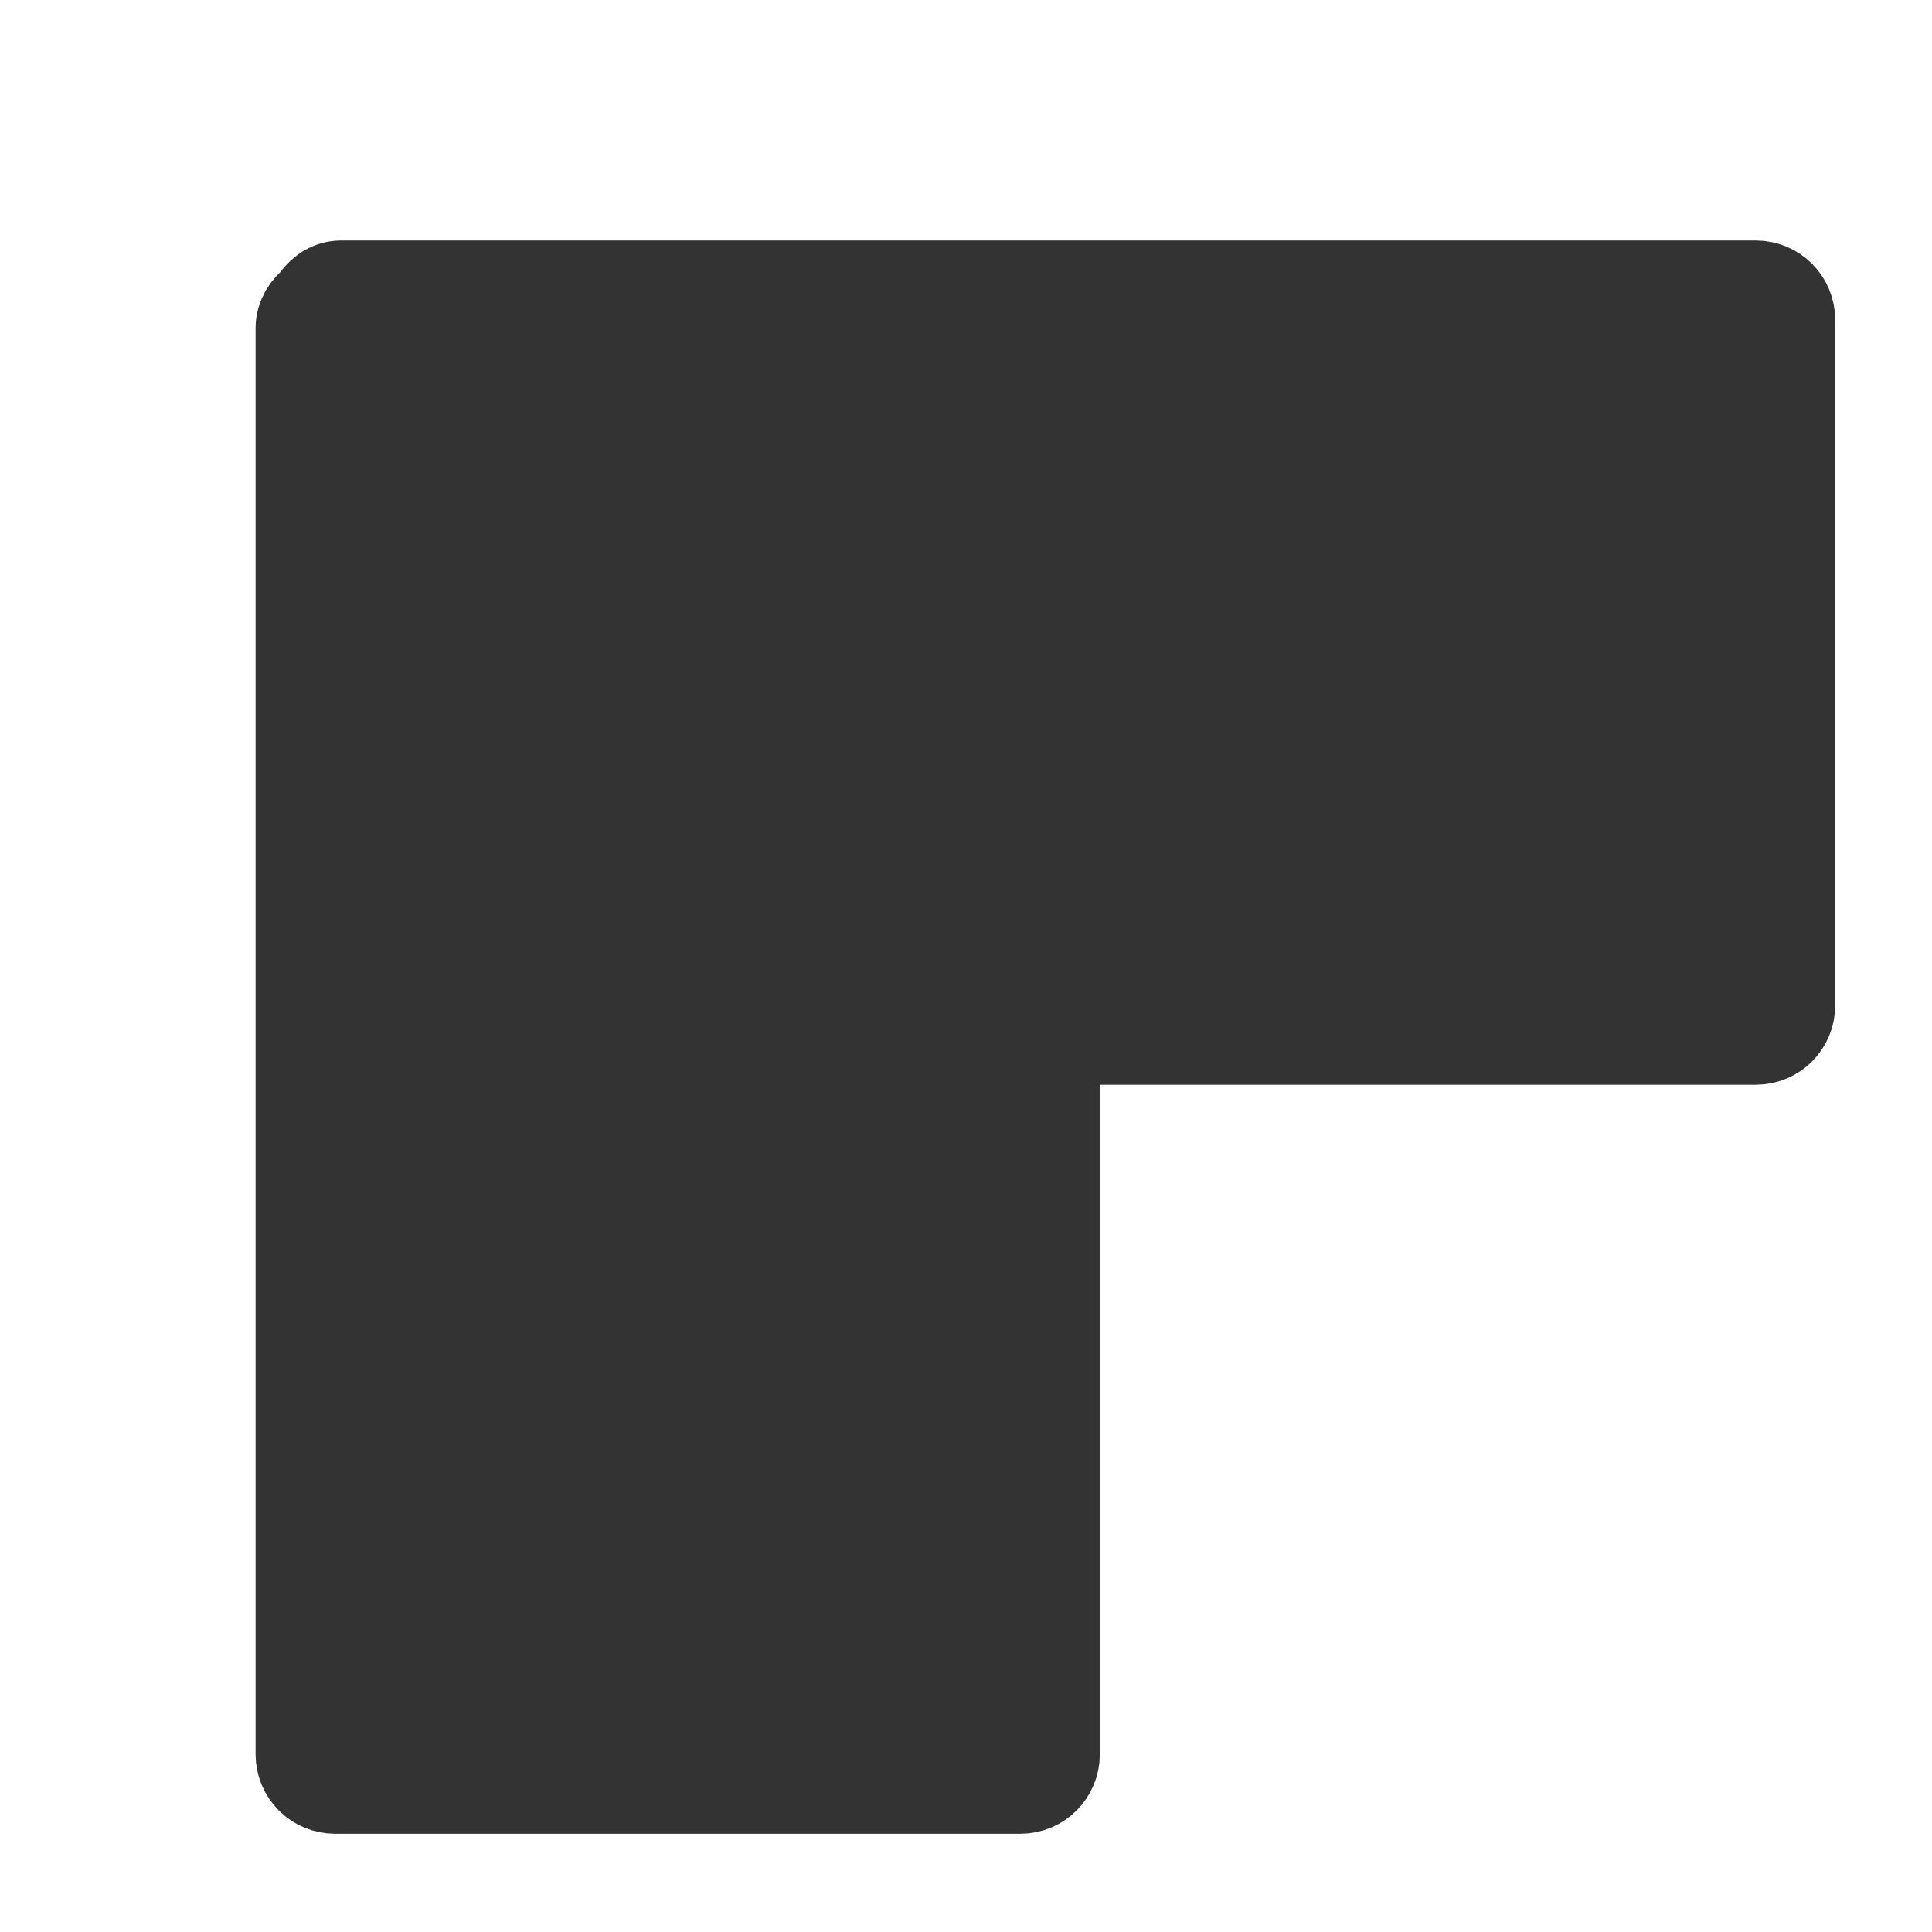
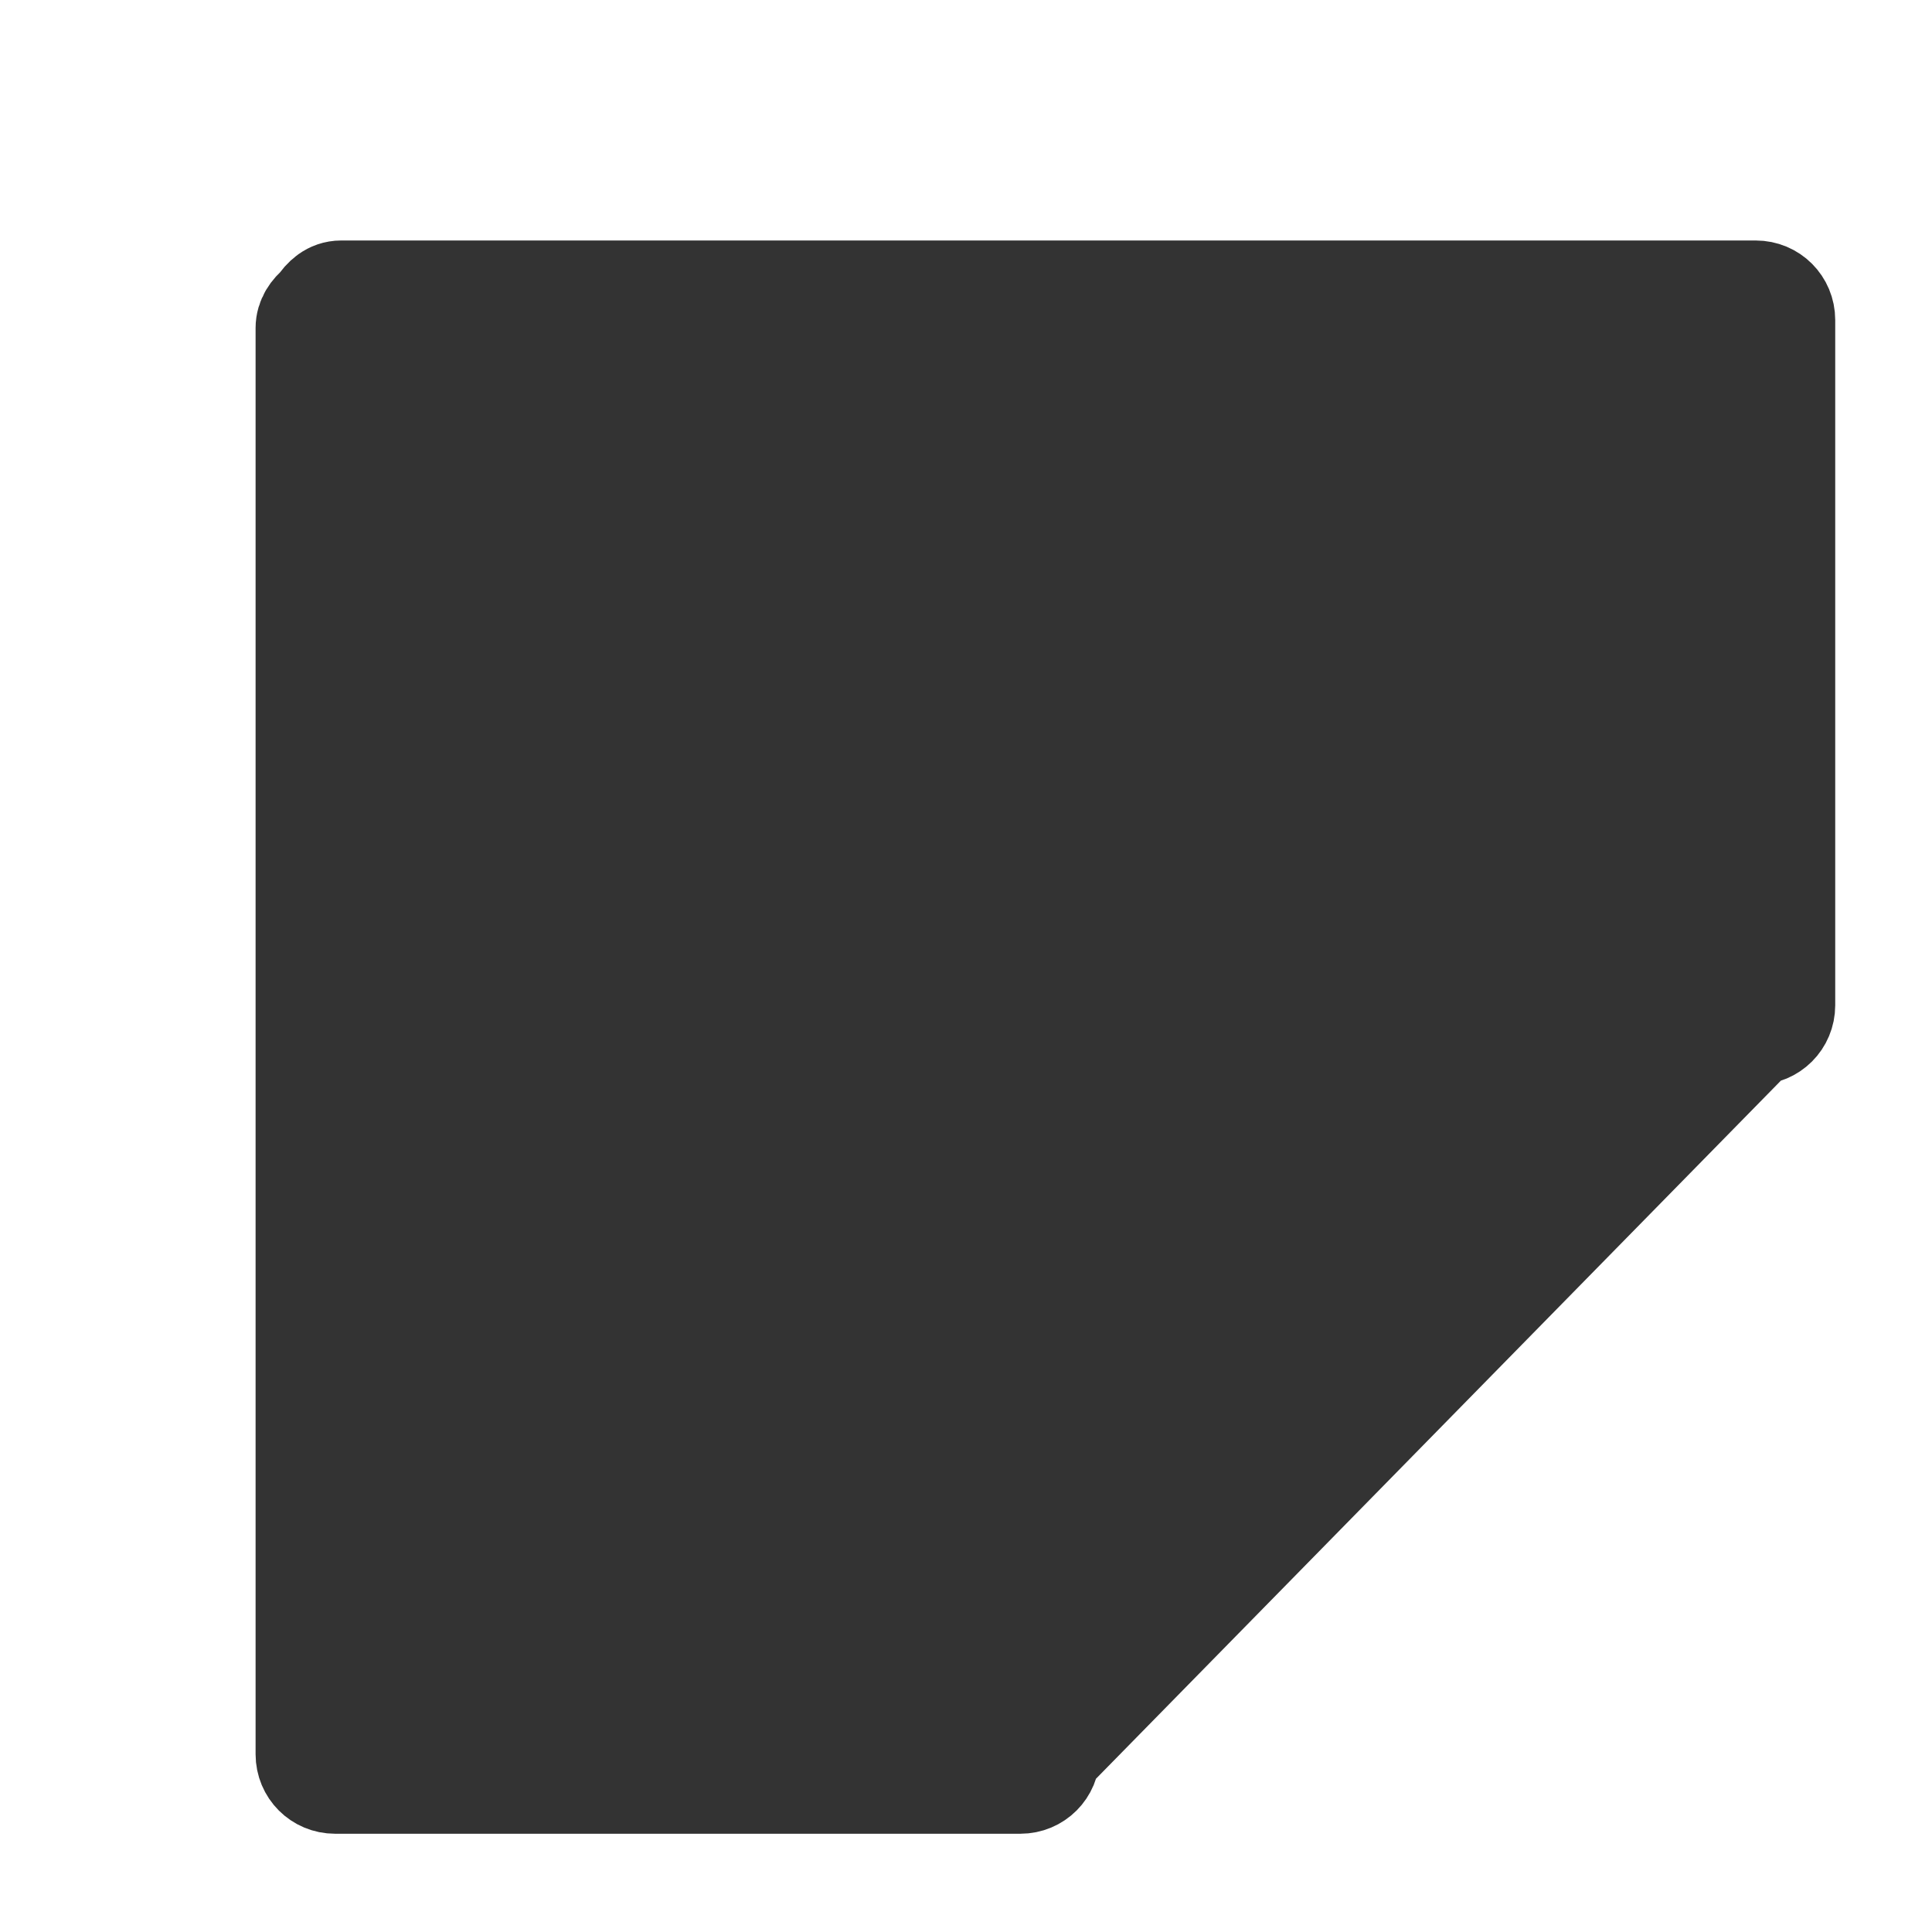
<svg xmlns="http://www.w3.org/2000/svg" xmlns:ns1="http://sodipodi.sourceforge.net/DTD/sodipodi-0.dtd" xmlns:ns2="http://www.inkscape.org/namespaces/inkscape" xmlns:xlink="http://www.w3.org/1999/xlink" version="1.0" x="0" y="0" width="60" height="60" id="svg1" ns1:version="0.32" ns2:version="0.38.1" ns1:docname="join_miter.svg" ns1:docbase="/home/danny/flat/scalable/actions">
  <ns1:namedview id="base" pagecolor="#ffffff" bordercolor="#666666" borderopacity="1.0" ns2:pageopacity="0.0" ns2:pageshadow="2" ns2:zoom="6.9465337" ns2:cx="31.785879" ns2:cy="17.442654" ns2:window-width="1016" ns2:window-height="685" ns2:window-x="0" ns2:window-y="0" />
  <defs id="defs3">
    <linearGradient id="linearGradient900">
      <stop style="stop-color:#000;stop-opacity:1;" offset="0" id="stop901" />
      <stop style="stop-color:#fff;stop-opacity:1;" offset="1" id="stop902" />
    </linearGradient>
    <linearGradient xlink:href="#linearGradient900" id="linearGradient903" />
    <linearGradient xlink:href="#linearGradient900" id="linearGradient904" />
    <linearGradient xlink:href="#linearGradient900" id="linearGradient905" />
    <linearGradient xlink:href="#linearGradient900" id="linearGradient906" />
    <linearGradient xlink:href="#linearGradient900" id="linearGradient907" />
  </defs>
-   <path style="fill:#333333;fill-opacity:1;fill-rule:evenodd;stroke:#333333;stroke-width:3.125;stroke-dasharray:none;stroke-linejoin:round;stroke-linecap:round;stroke-opacity:1;" d="M 10.594,9.031 C 10.268,9.031 10.036,9.244 9.875,9.5 C 9.667,9.666 9.5,9.899 9.5,10.188 L 9.5,54.48 C 9.5,54.984 9.902,55.386 10.406,55.386 L 31.688,55.386 C 32.192,55.386 32.594,54.984 32.594,54.48 L 32.594,32.125 L 54.526,32.125 C 55.03,32.125 55.432,31.723 55.432,31.219 L 55.432,9.938 C 55.432,9.433 55.03,9.031 54.526,9.031 L 10.594,9.031 z " id="path837" ns1:nodetypes="ccccccccccccc" ns1:stroke-cmyk="(0.0000000 0.0000000 0.0000000 0.80000001)" />
+   <path style="fill:#333333;fill-opacity:1;fill-rule:evenodd;stroke:#333333;stroke-width:3.125;stroke-dasharray:none;stroke-linejoin:round;stroke-linecap:round;stroke-opacity:1;" d="M 10.594,9.031 C 10.268,9.031 10.036,9.244 9.875,9.5 C 9.667,9.666 9.5,9.899 9.5,10.188 L 9.5,54.48 C 9.5,54.984 9.902,55.386 10.406,55.386 L 31.688,55.386 C 32.192,55.386 32.594,54.984 32.594,54.48 L 54.526,32.125 C 55.03,32.125 55.432,31.723 55.432,31.219 L 55.432,9.938 C 55.432,9.433 55.03,9.031 54.526,9.031 L 10.594,9.031 z " id="path837" ns1:nodetypes="ccccccccccccc" ns1:stroke-cmyk="(0.0000000 0.0000000 0.0000000 0.80000001)" />
</svg>